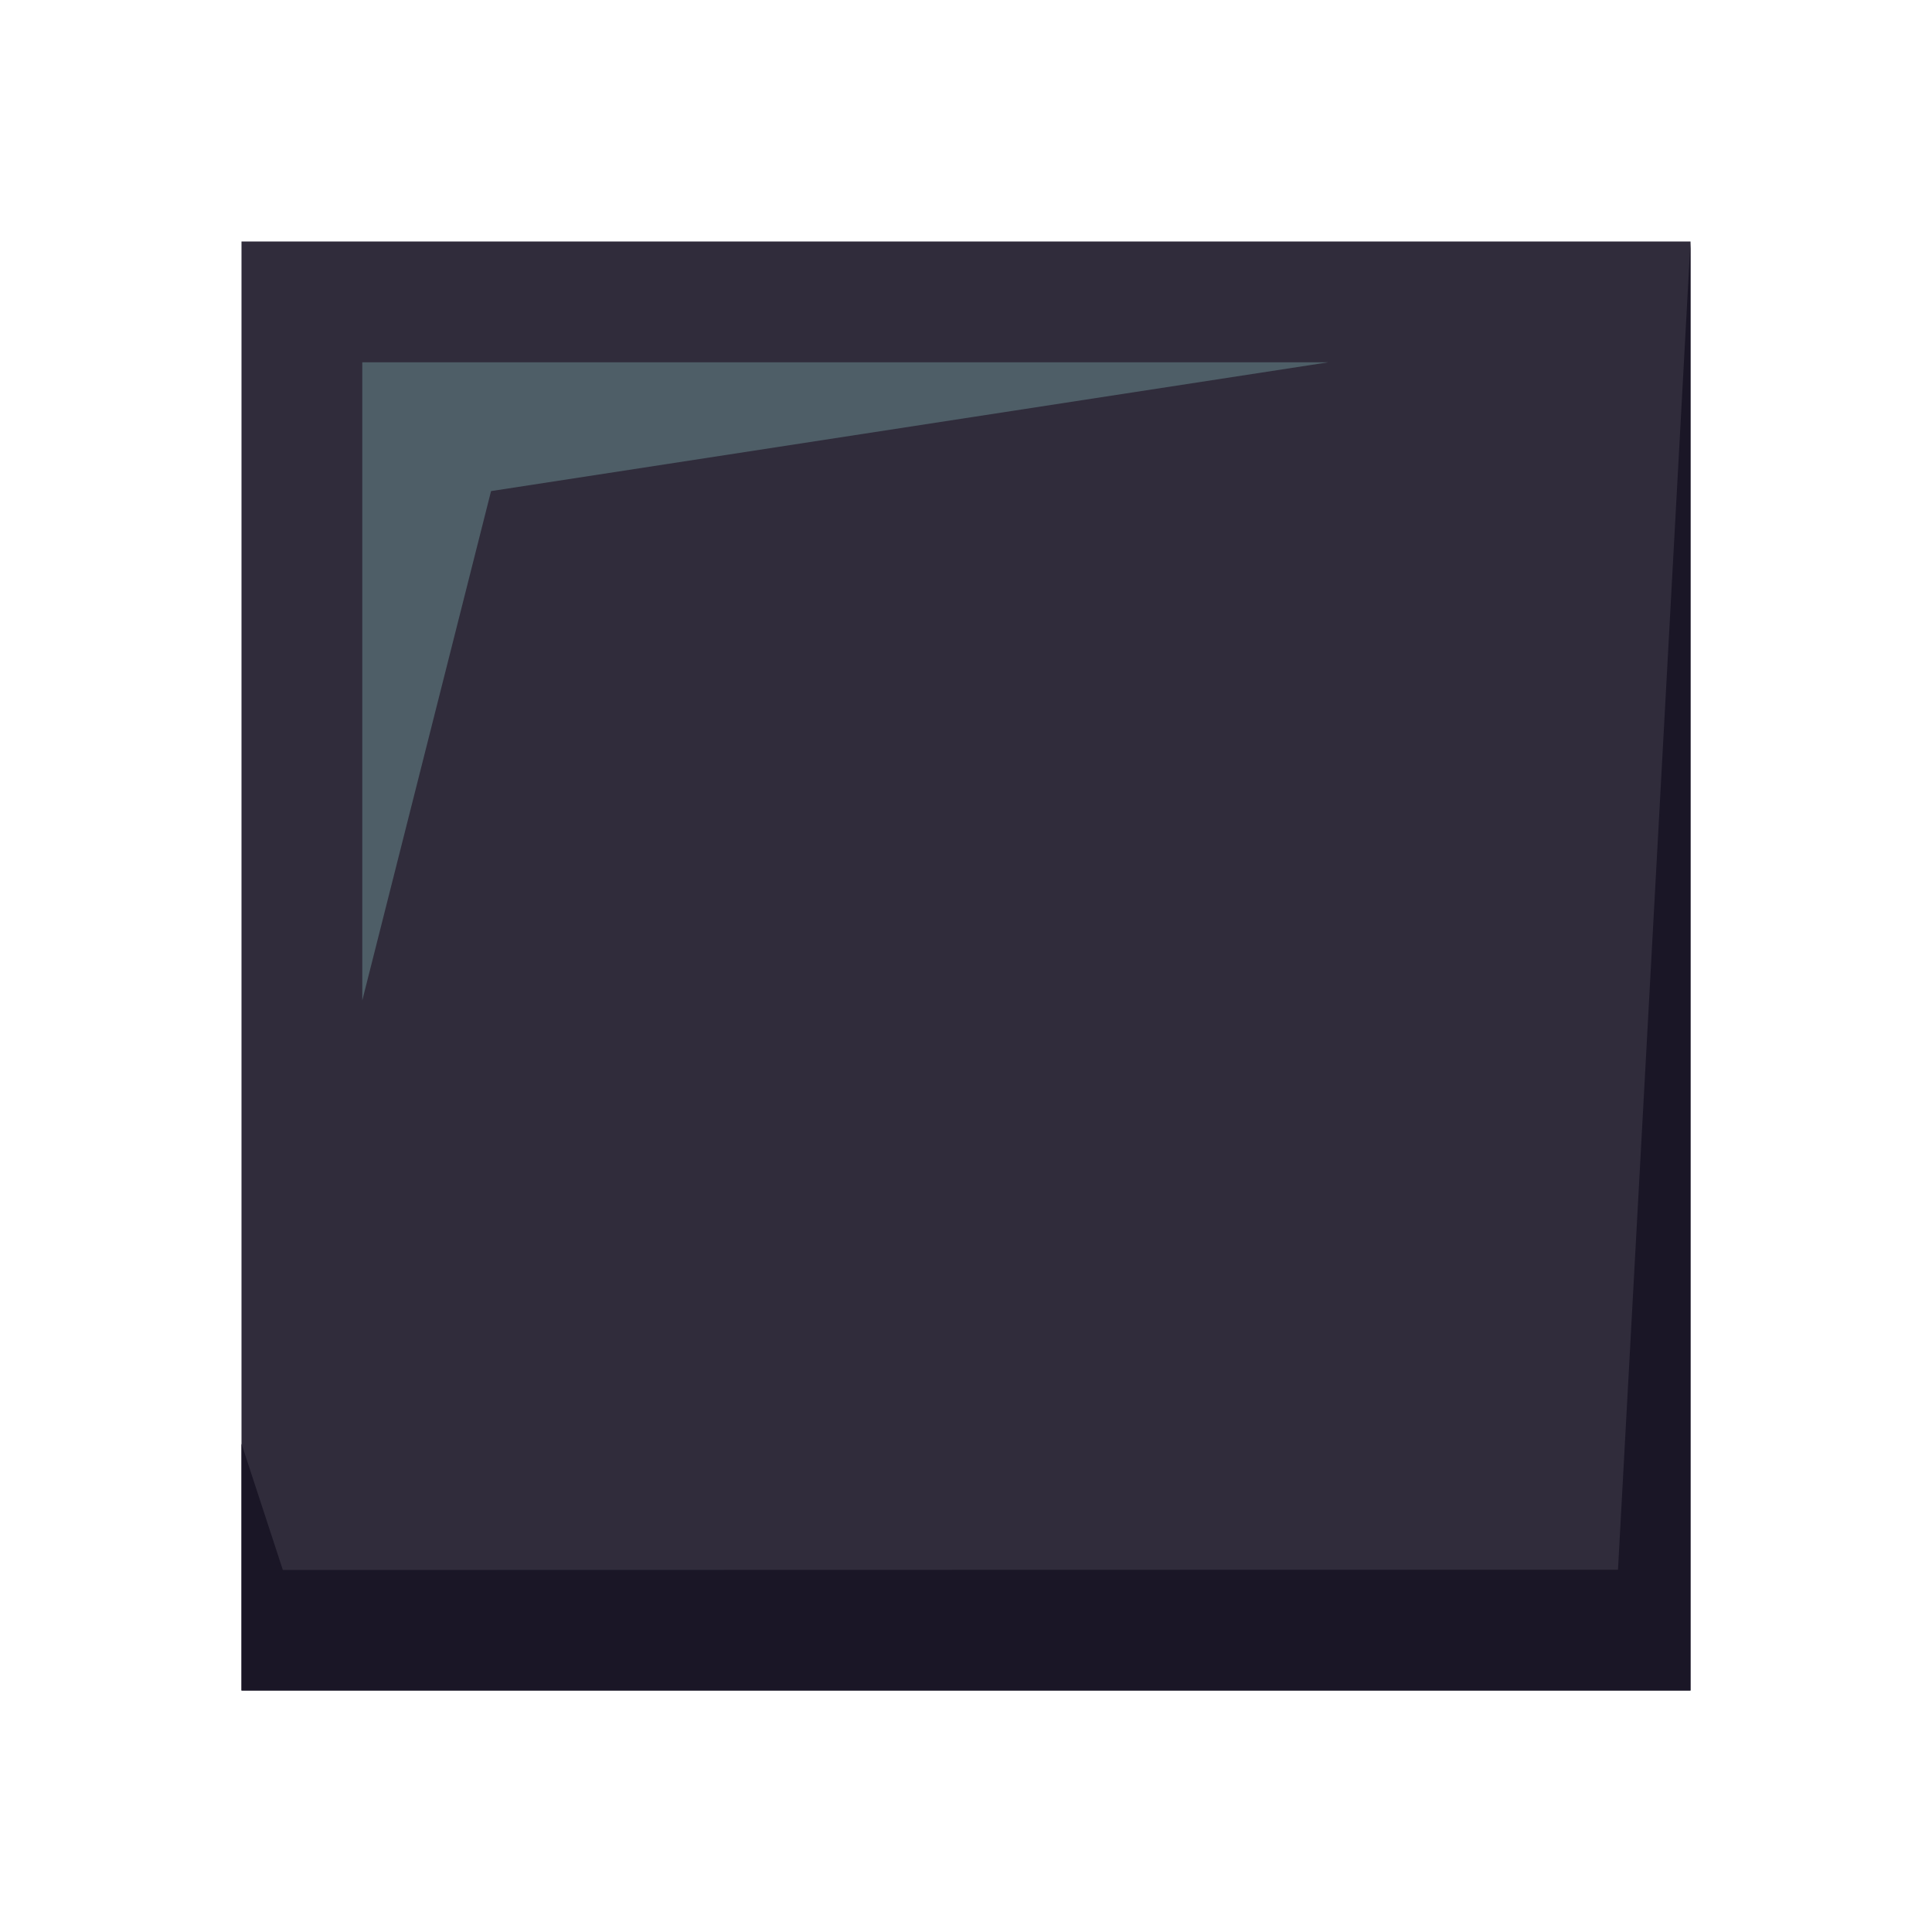
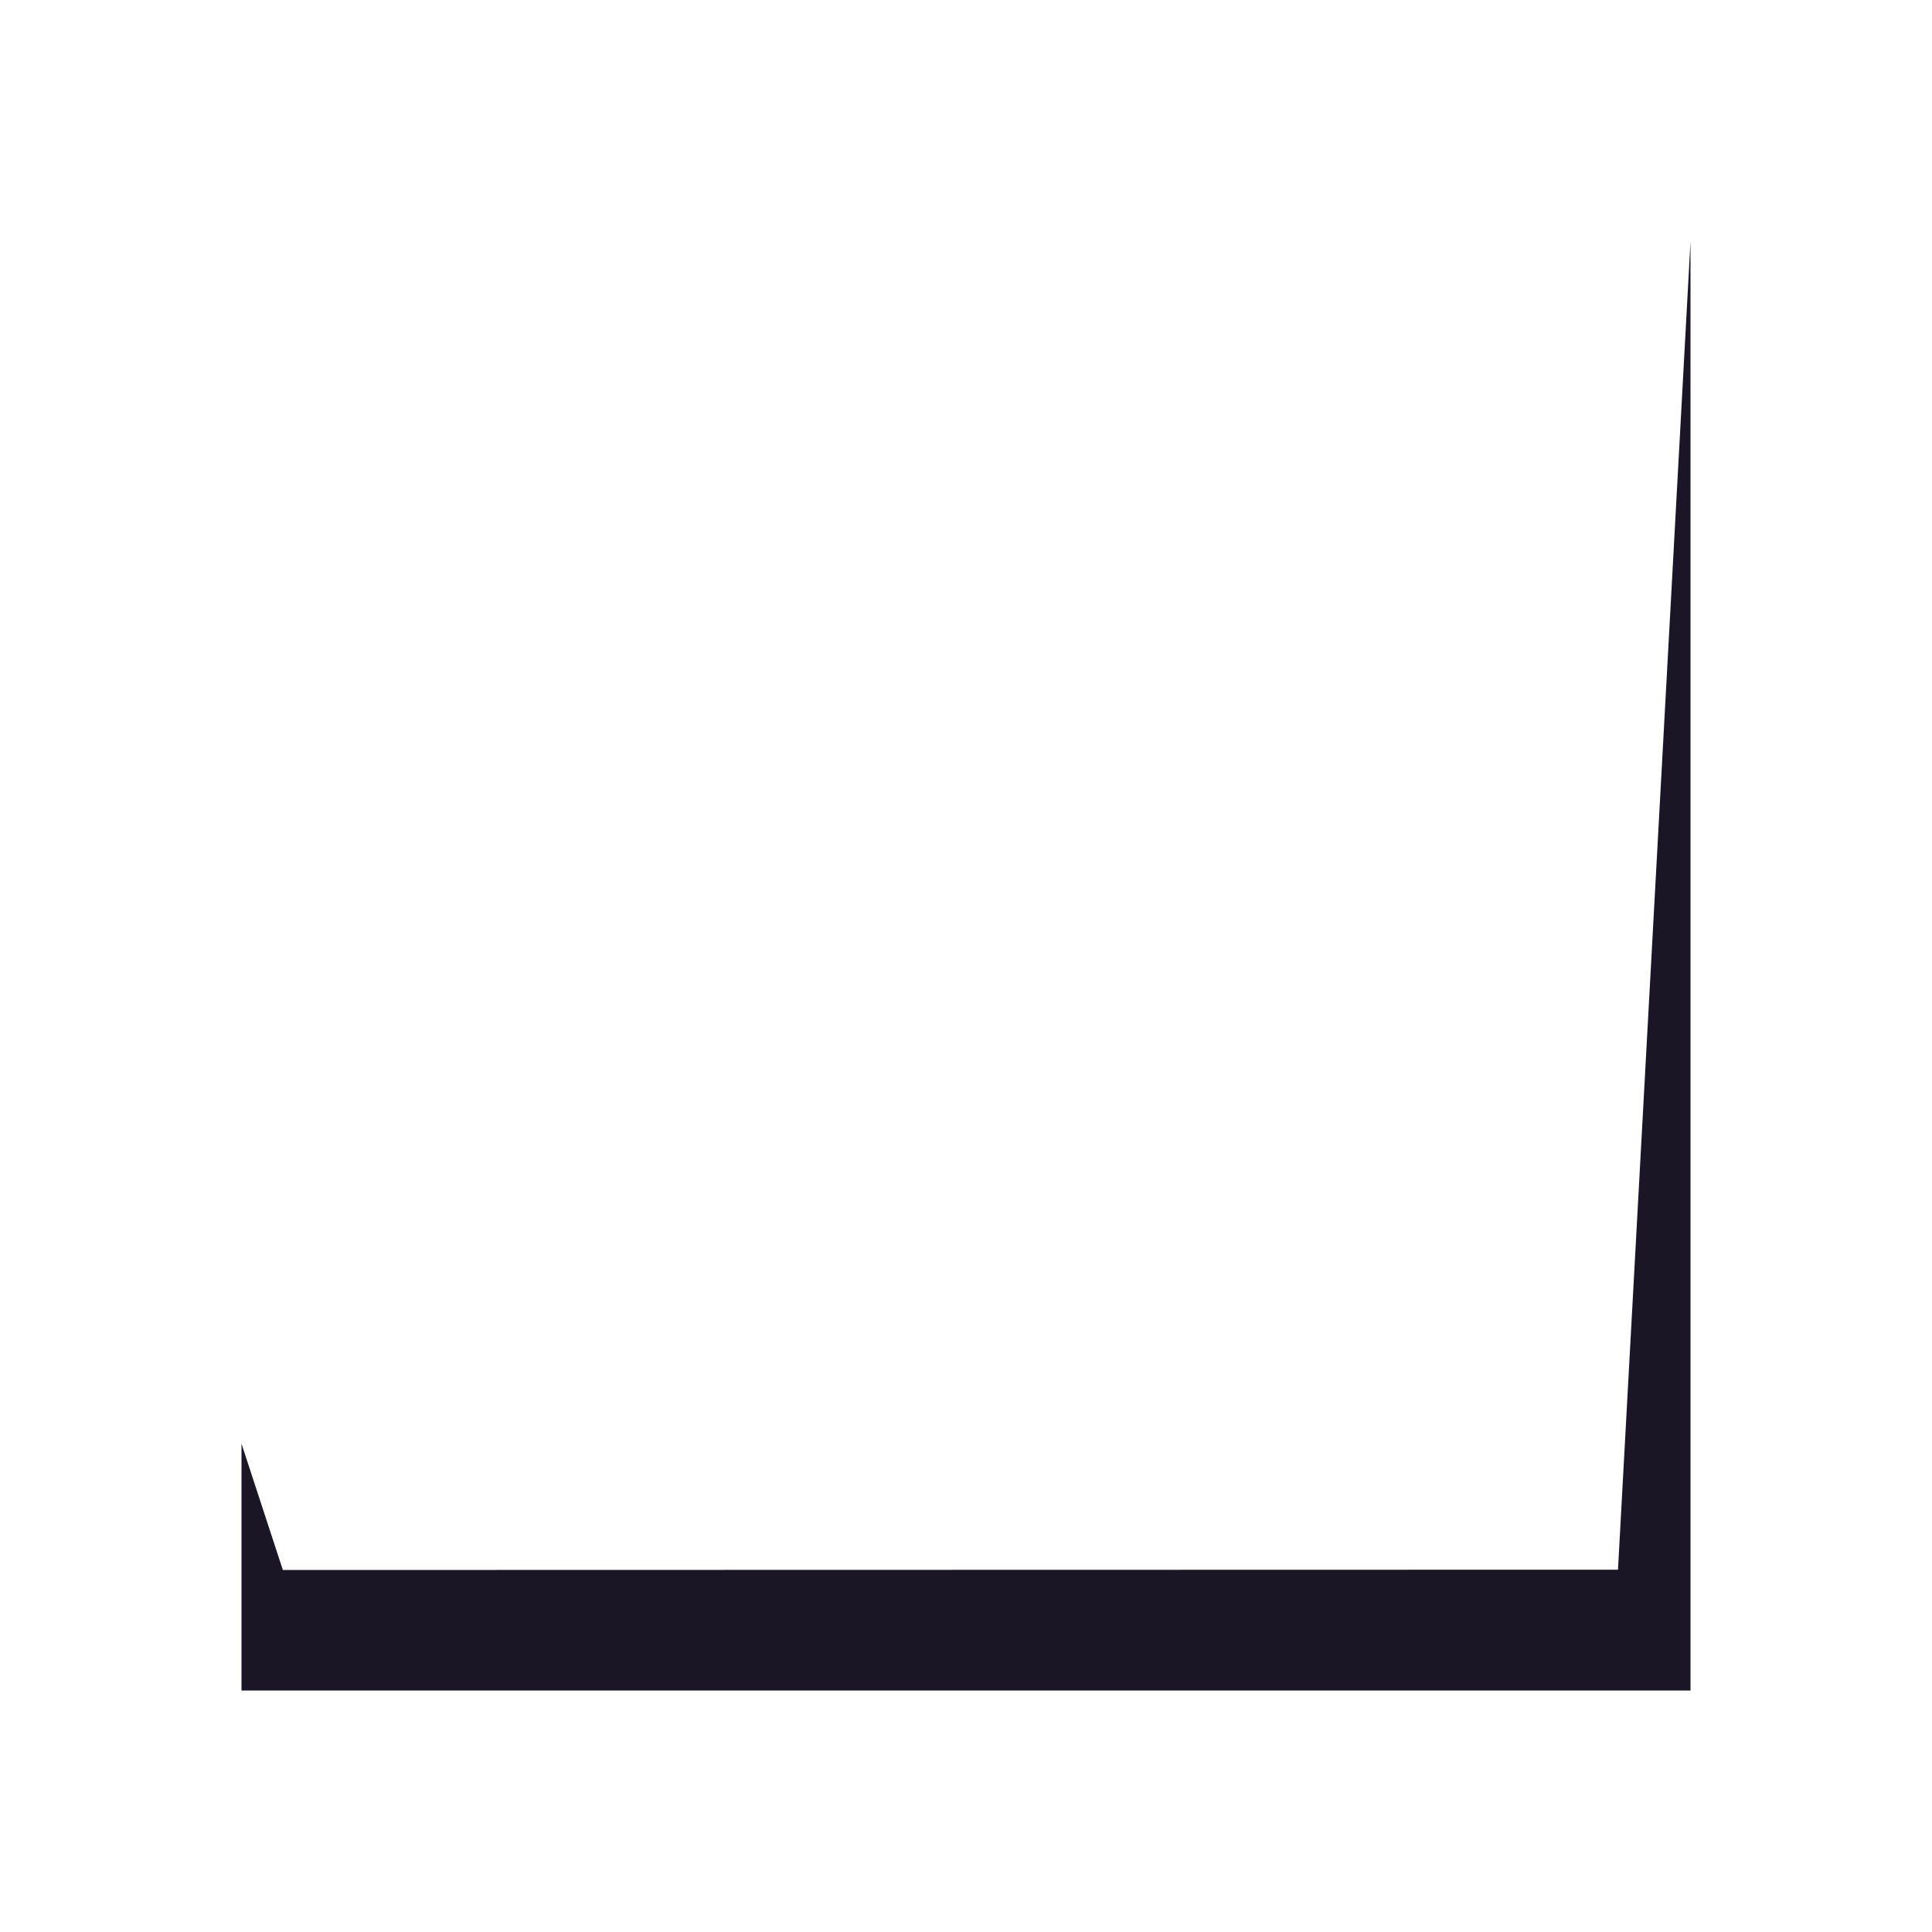
<svg xmlns="http://www.w3.org/2000/svg" width="64" height="64">
-   <path fill="#302C3B" d="M8 8h48v48H8z" />
  <path fill="#1A1626" d="M56 8l-2.402 43.998-44.228.01L8 47.824V56h48z" />
-   <path fill="#4E5E67" d="M12.001 12.002H44l-27.733 4.266-4.266 16.873z" />
</svg>